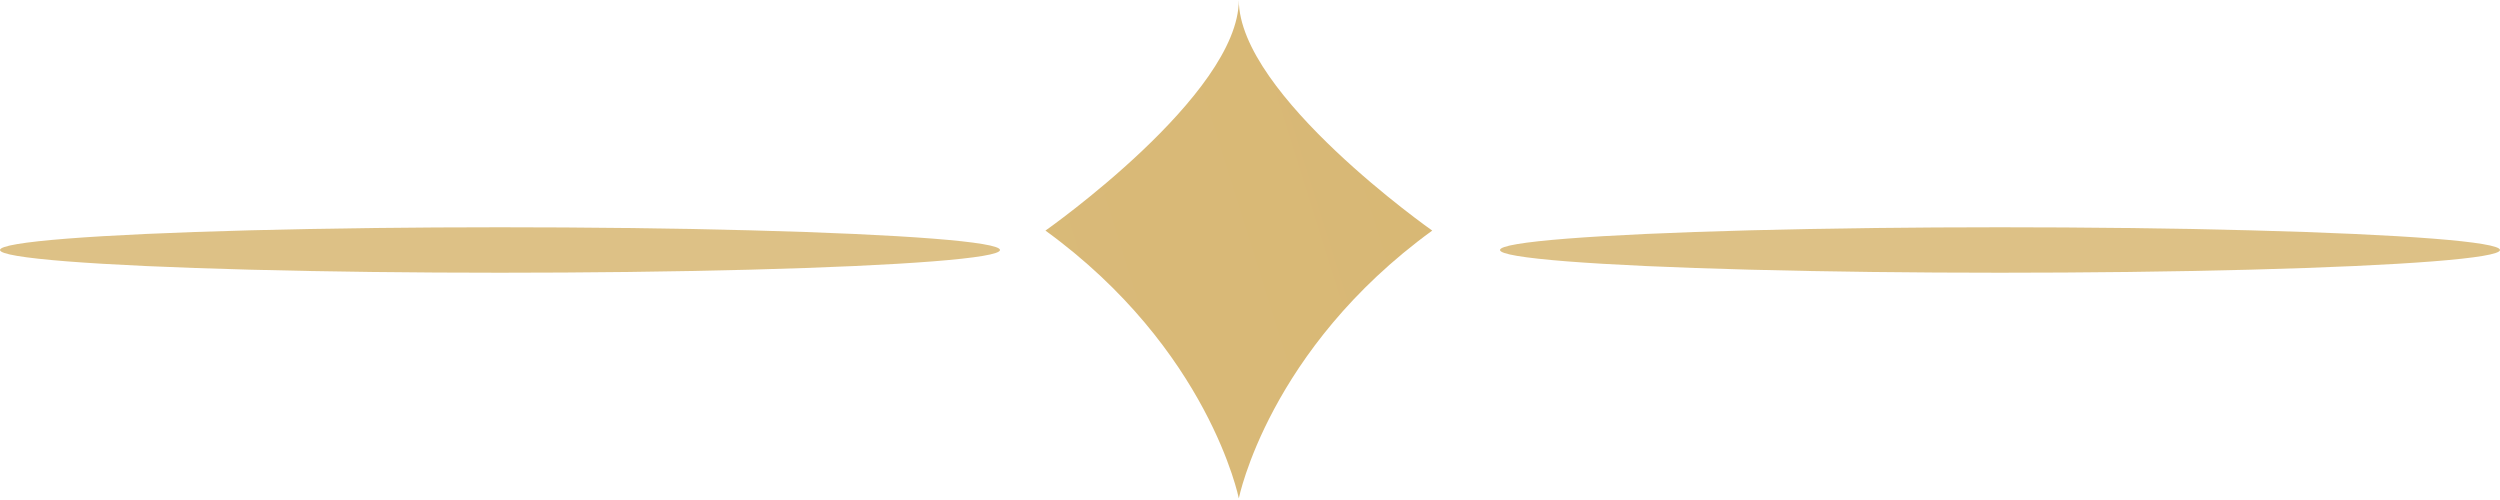
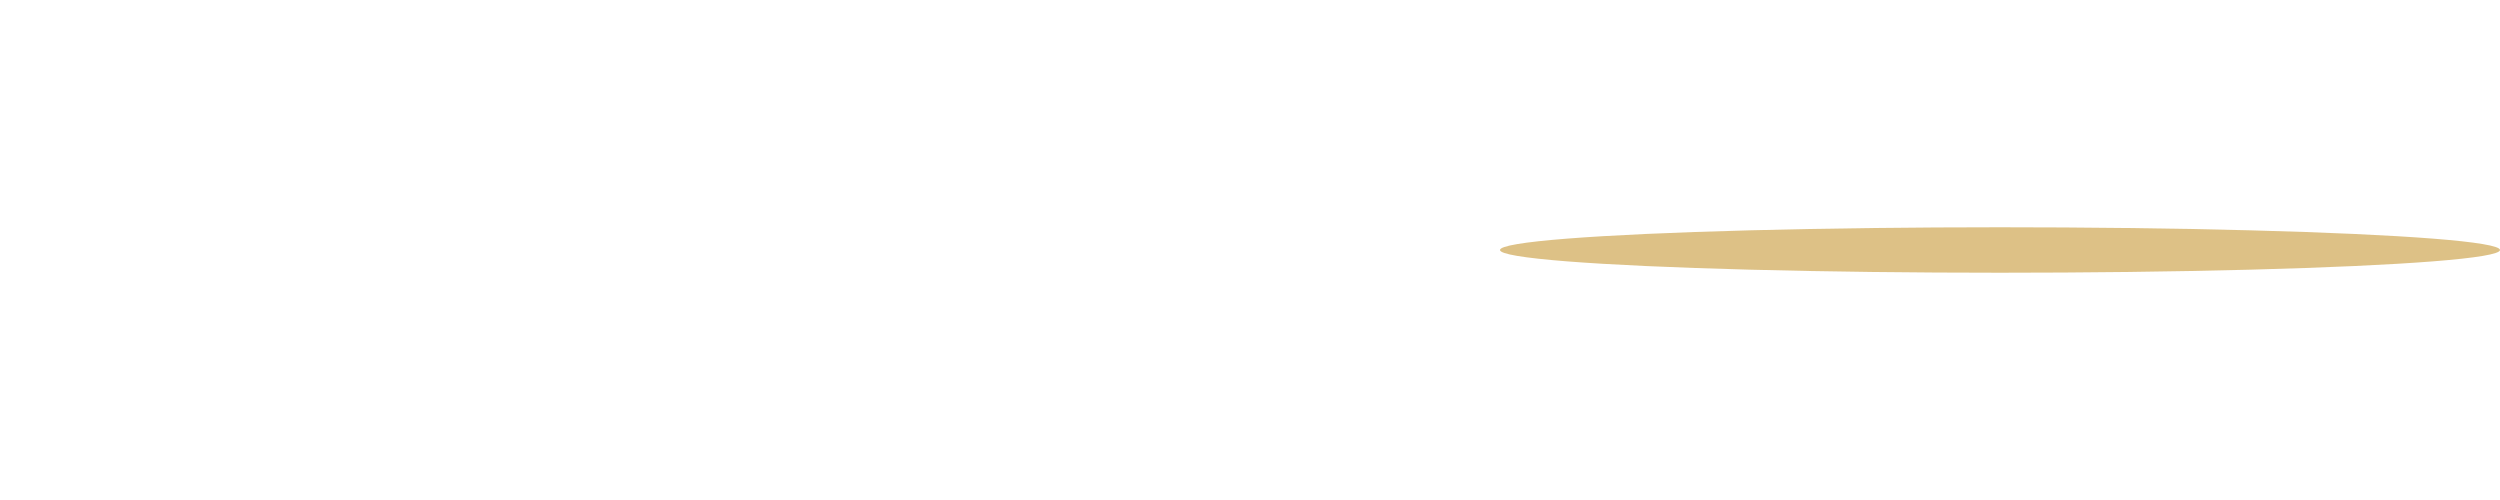
<svg xmlns="http://www.w3.org/2000/svg" width="55" height="11" viewBox="0 0 55 11" fill="none">
-   <path d="M27.254 0C27.254 2.086 23 5.073 23 5.073C26.601 7.69 27.254 10.964 27.254 10.964C27.254 10.964 27.908 7.69 31.509 5.073C31.509 5.073 27.254 2.086 27.254 0Z" fill="url(#paint0_linear_3_193)" />
  <ellipse cx="44" cy="5.5" rx="11" ry="0.5" fill="#DDC186" />
-   <ellipse cx="11" cy="5.5" rx="11" ry="0.5" fill="#DDC186" />
  <defs>
    <linearGradient id="paint0_linear_3_193" x1="-13.054" y1="18.127" x2="164.969" y2="-37.722" gradientUnits="userSpaceOnUse">
      <stop stop-color="#DDC186" />
      <stop offset="1" stop-color="#CA9D42" />
    </linearGradient>
  </defs>
</svg>